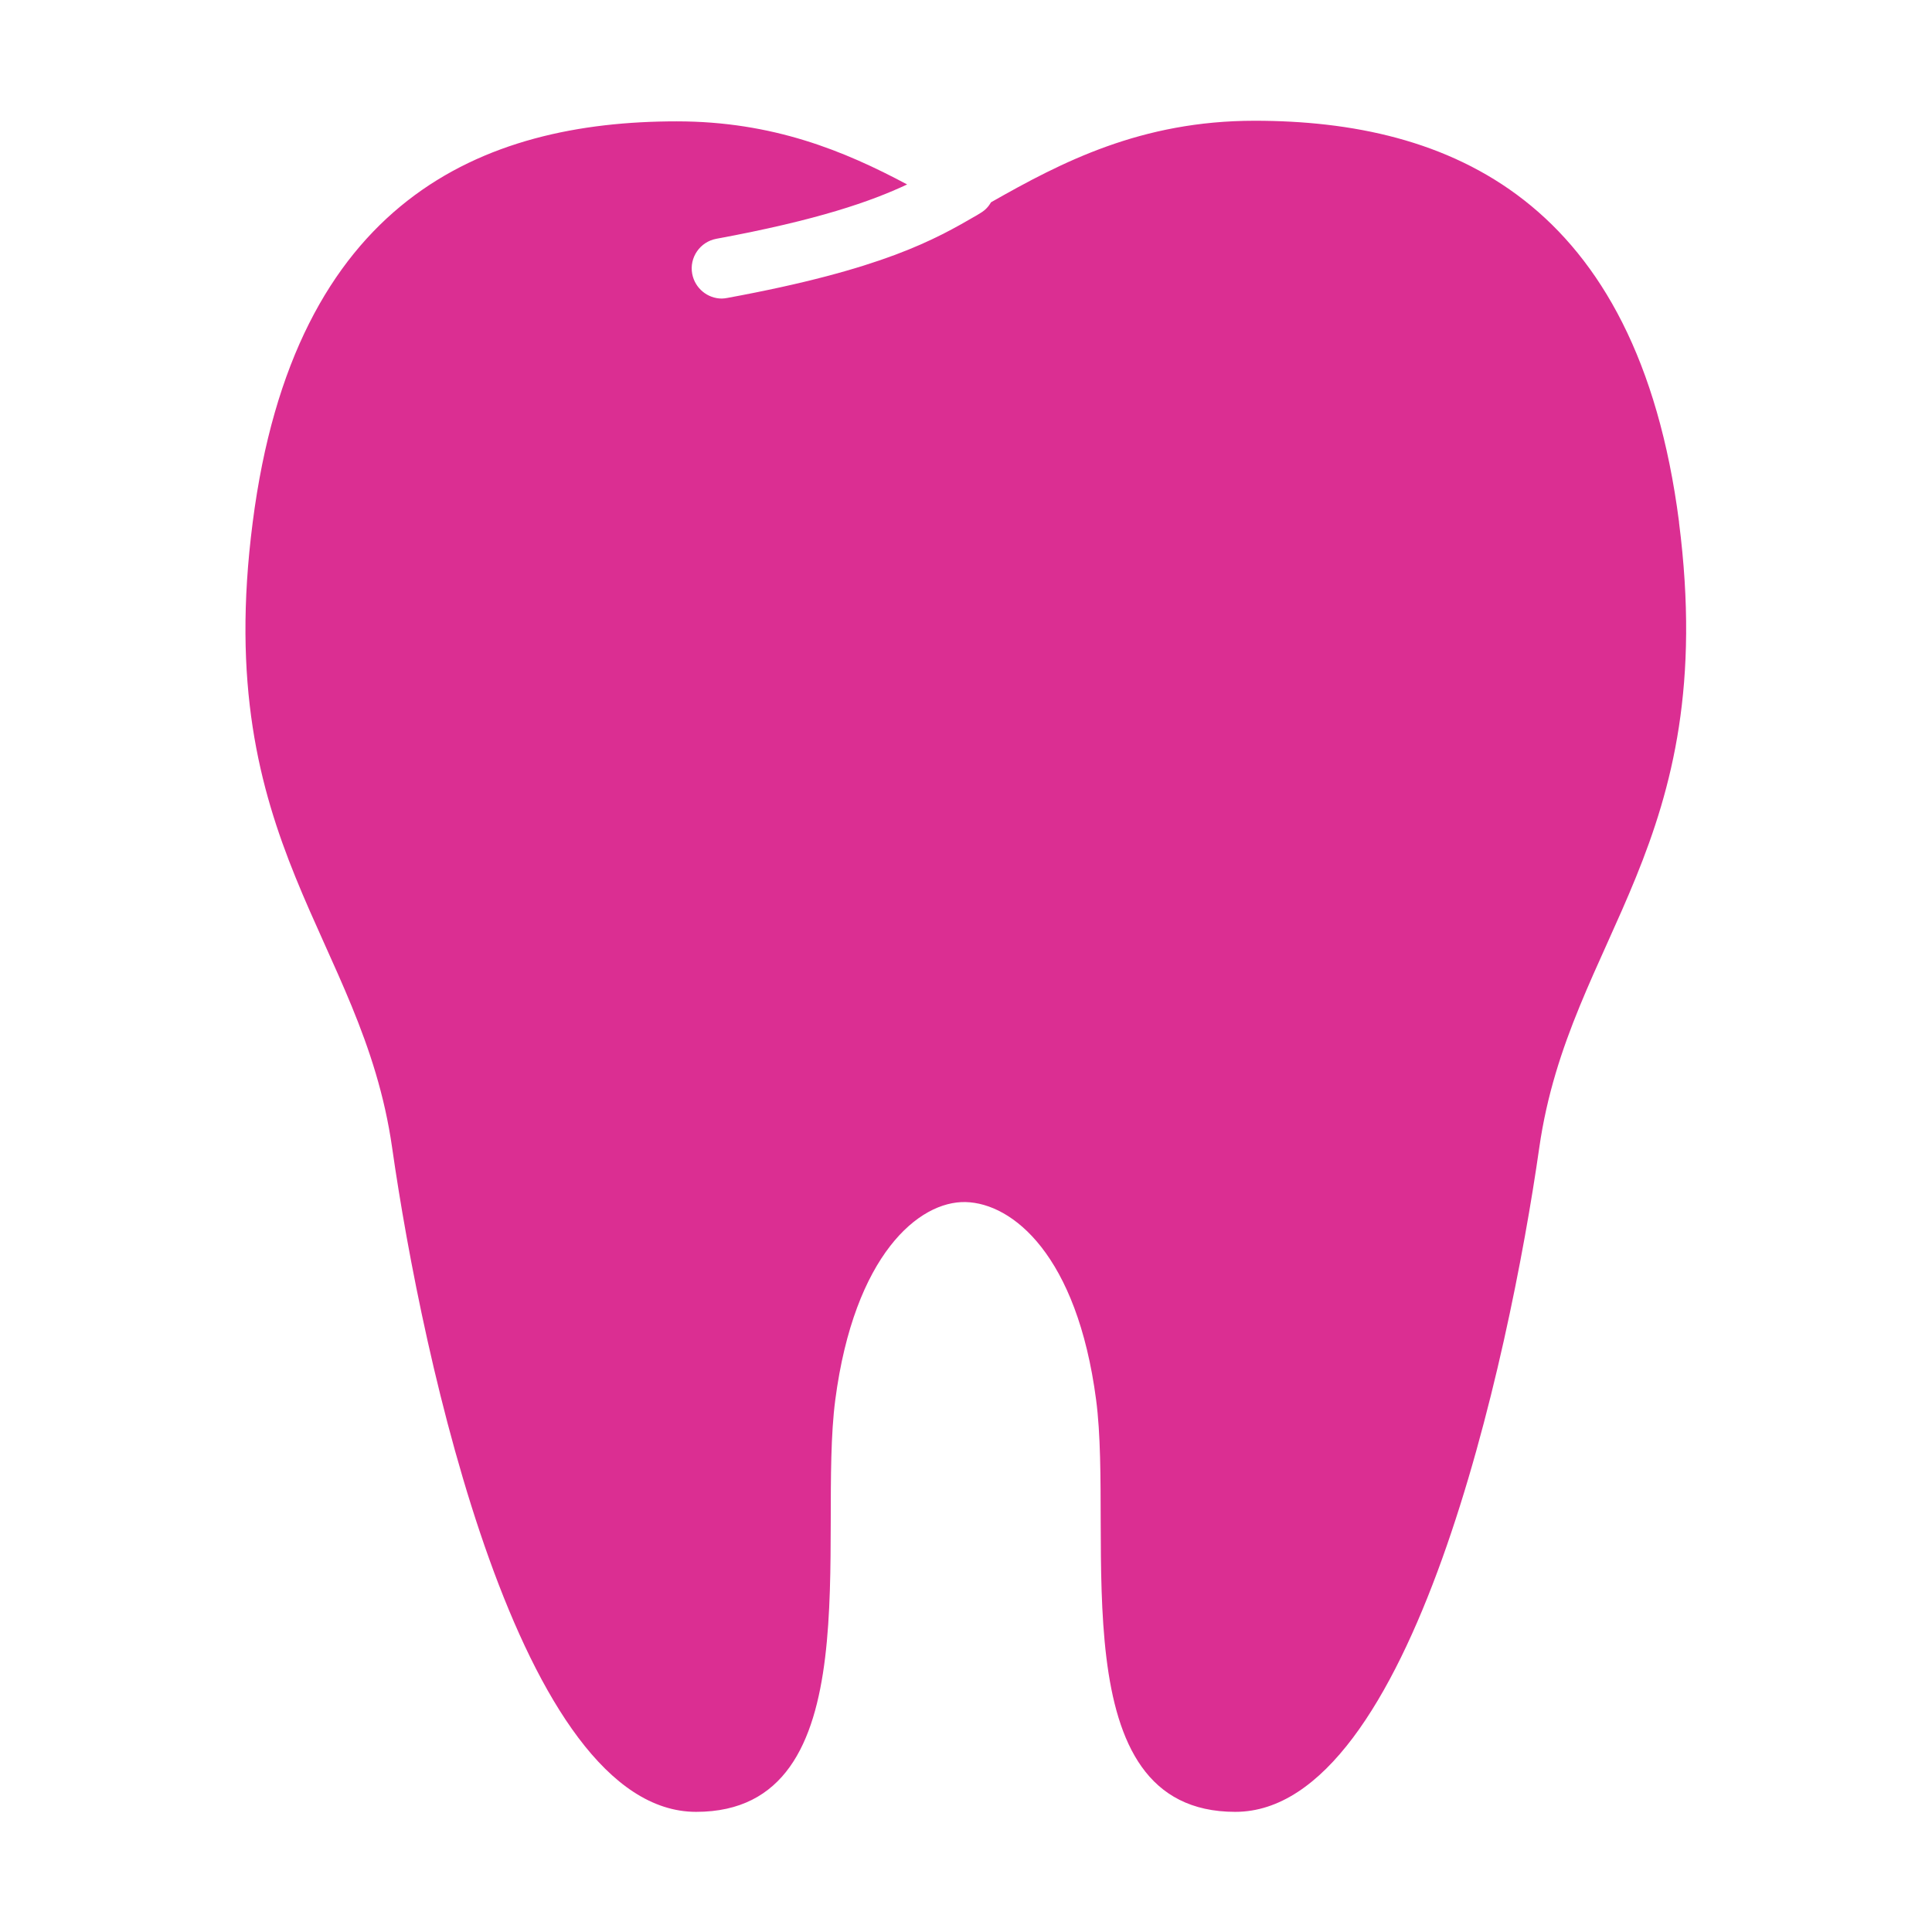
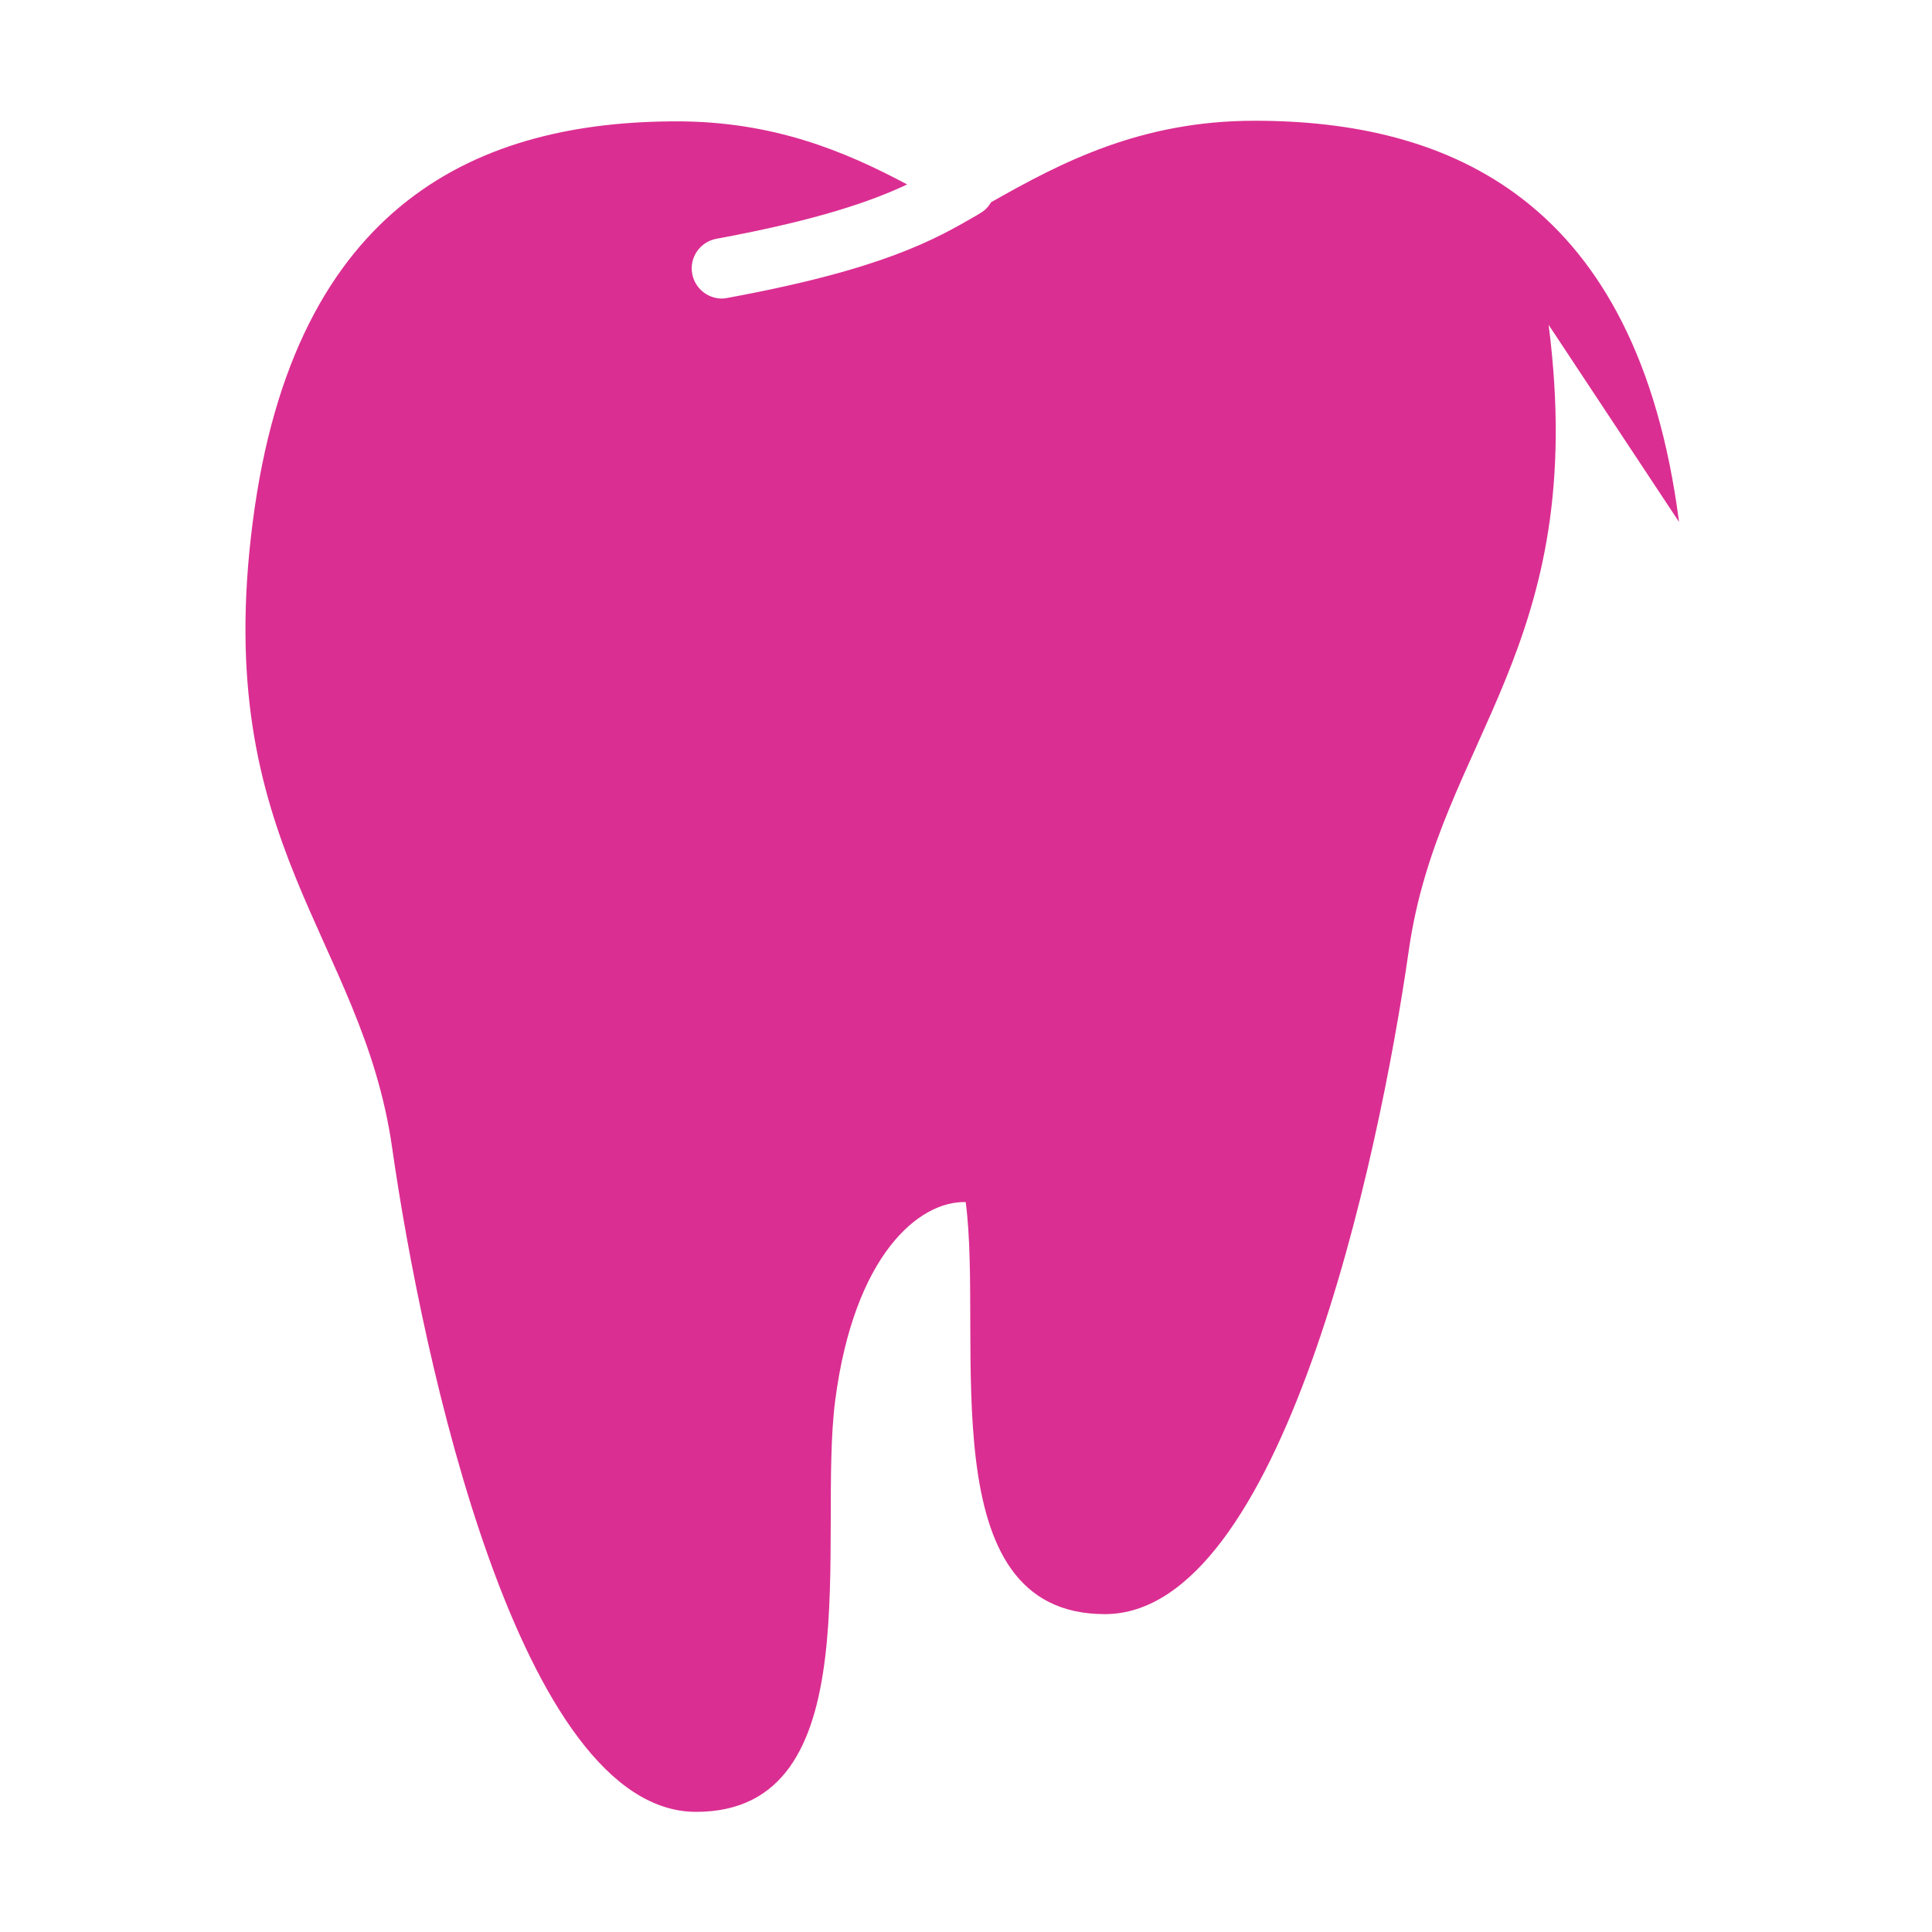
<svg xmlns="http://www.w3.org/2000/svg" xmlns:ns1="http://sodipodi.sourceforge.net/DTD/sodipodi-0.dtd" xmlns:ns2="http://www.inkscape.org/namespaces/inkscape" id="Glyph" height="512" viewBox="0 0 64 64" width="512" version="1.1" ns1:docname="tooth(2).svg" ns2:version="1.4.2 (ebf0e940d0, 2025-05-08)">
  <defs id="defs1" />
  <ns1:namedview id="namedview1" pagecolor="#ffffff" bordercolor="#666666" borderopacity="1.0" ns2:showpageshadow="2" ns2:pageopacity="0.0" ns2:pagecheckerboard="0" ns2:deskcolor="#d1d1d1" ns2:zoom="1.9042969" ns2:cx="256" ns2:cy="256" ns2:window-width="2192" ns2:window-height="1164" ns2:window-x="0" ns2:window-y="0" ns2:window-maximized="1" ns2:current-layer="Glyph" />
-   <path d="m55.62 17.29c-1.38-10.71-7.63-13.29-14.06-13.29-3.76 0-6.39 1.37-8.73 2.7-.08.14-.19.26-.34.35l-.13.08c-1.38.8-3.1 1.79-8.27 2.74-.06.01-.12.02-.18.02-.47 0-.89-.34-.98-.82-.1-.54.26-1.06.8-1.16 3.36-.62 5.13-1.24 6.32-1.8-2.08-1.11-4.45-2.09-7.63-2.09-6.43 0-12.68 2.58-14.05 13.29-1.38 10.71 3.62 13.71 4.62 20.71s4.22 22 10.07 22 4.01-9.09 4.61-13.65c.63-4.8 2.77-6.59 4.32-6.55s3.69 1.75 4.32 6.55c.6 4.56-1.23 13.65 4.61 13.65s9.07-15 10.07-22 6-10 4.63-20.71z" id="path1" style="fill:#db2e92;fill-opacity:1" />
+   <path d="m55.62 17.29c-1.38-10.71-7.63-13.29-14.06-13.29-3.76 0-6.39 1.37-8.73 2.7-.08.14-.19.26-.34.35l-.13.08c-1.38.8-3.1 1.79-8.27 2.74-.06.01-.12.02-.18.02-.47 0-.89-.34-.98-.82-.1-.54.26-1.06.8-1.16 3.36-.62 5.13-1.24 6.32-1.8-2.08-1.11-4.45-2.09-7.63-2.09-6.43 0-12.68 2.58-14.05 13.29-1.38 10.71 3.62 13.71 4.62 20.71s4.22 22 10.07 22 4.01-9.09 4.61-13.65c.63-4.8 2.77-6.59 4.32-6.55c.6 4.56-1.23 13.65 4.61 13.65s9.07-15 10.07-22 6-10 4.63-20.71z" id="path1" style="fill:#db2e92;fill-opacity:1" />
</svg>